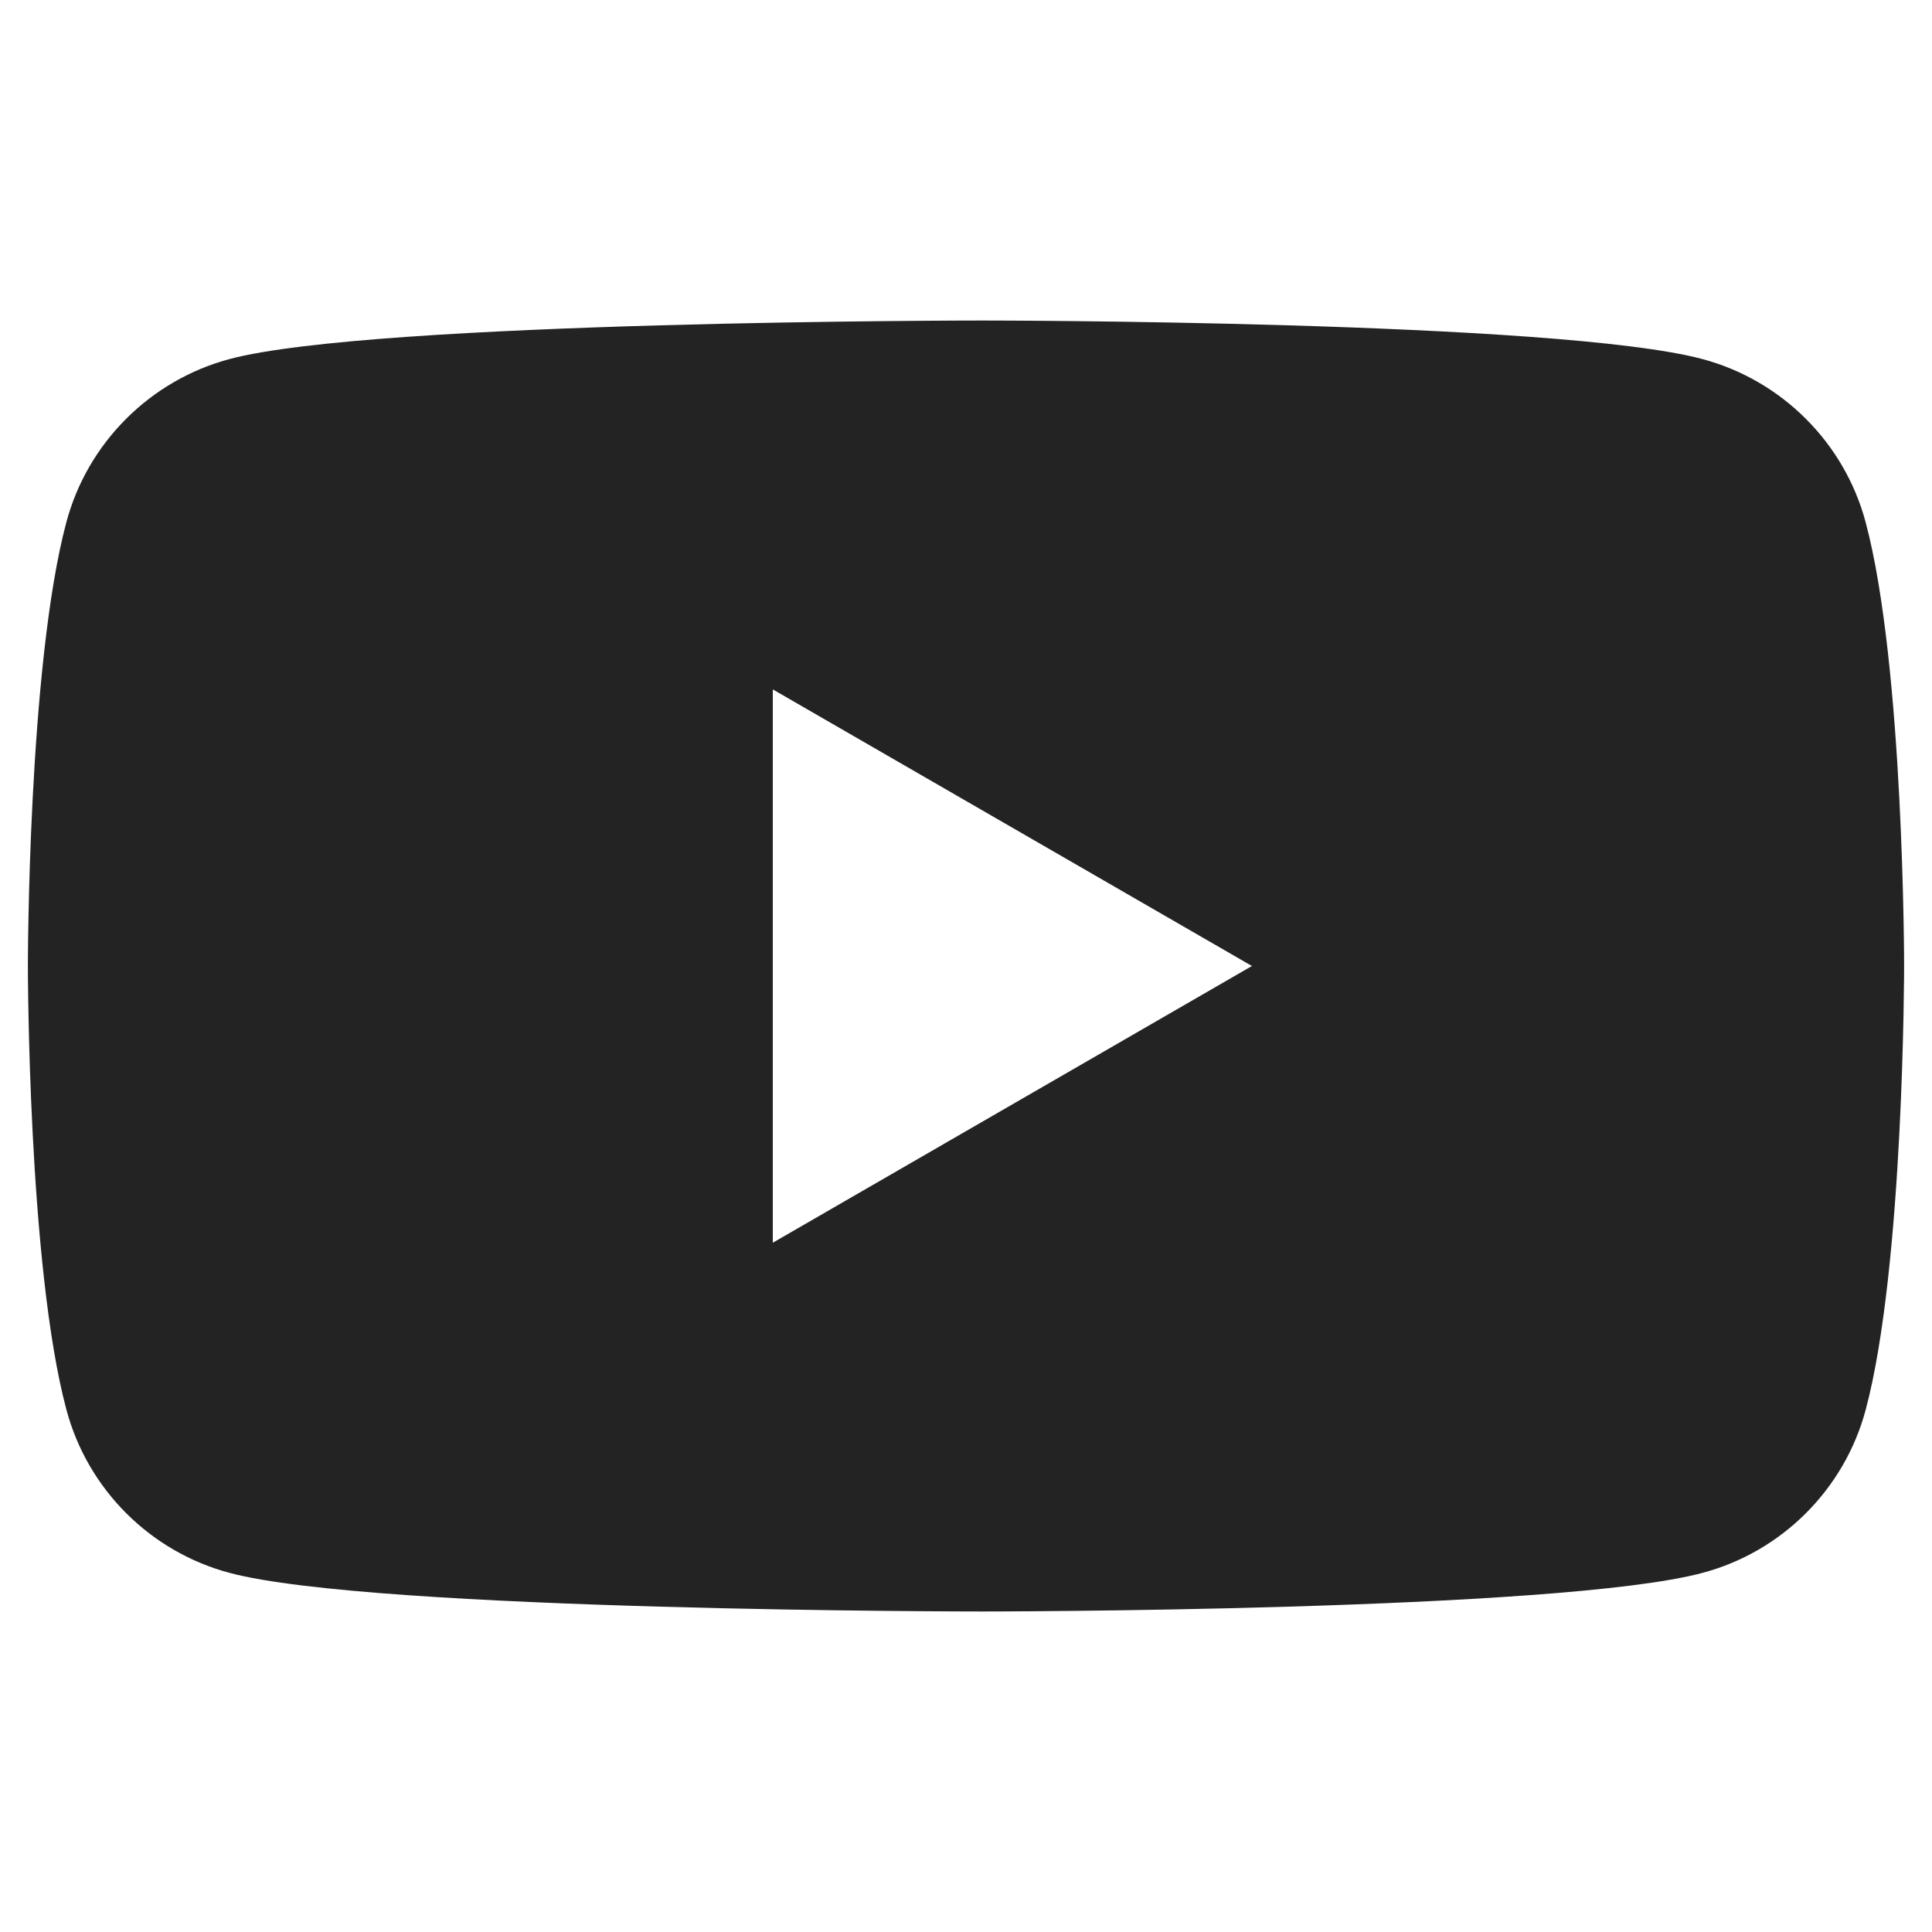
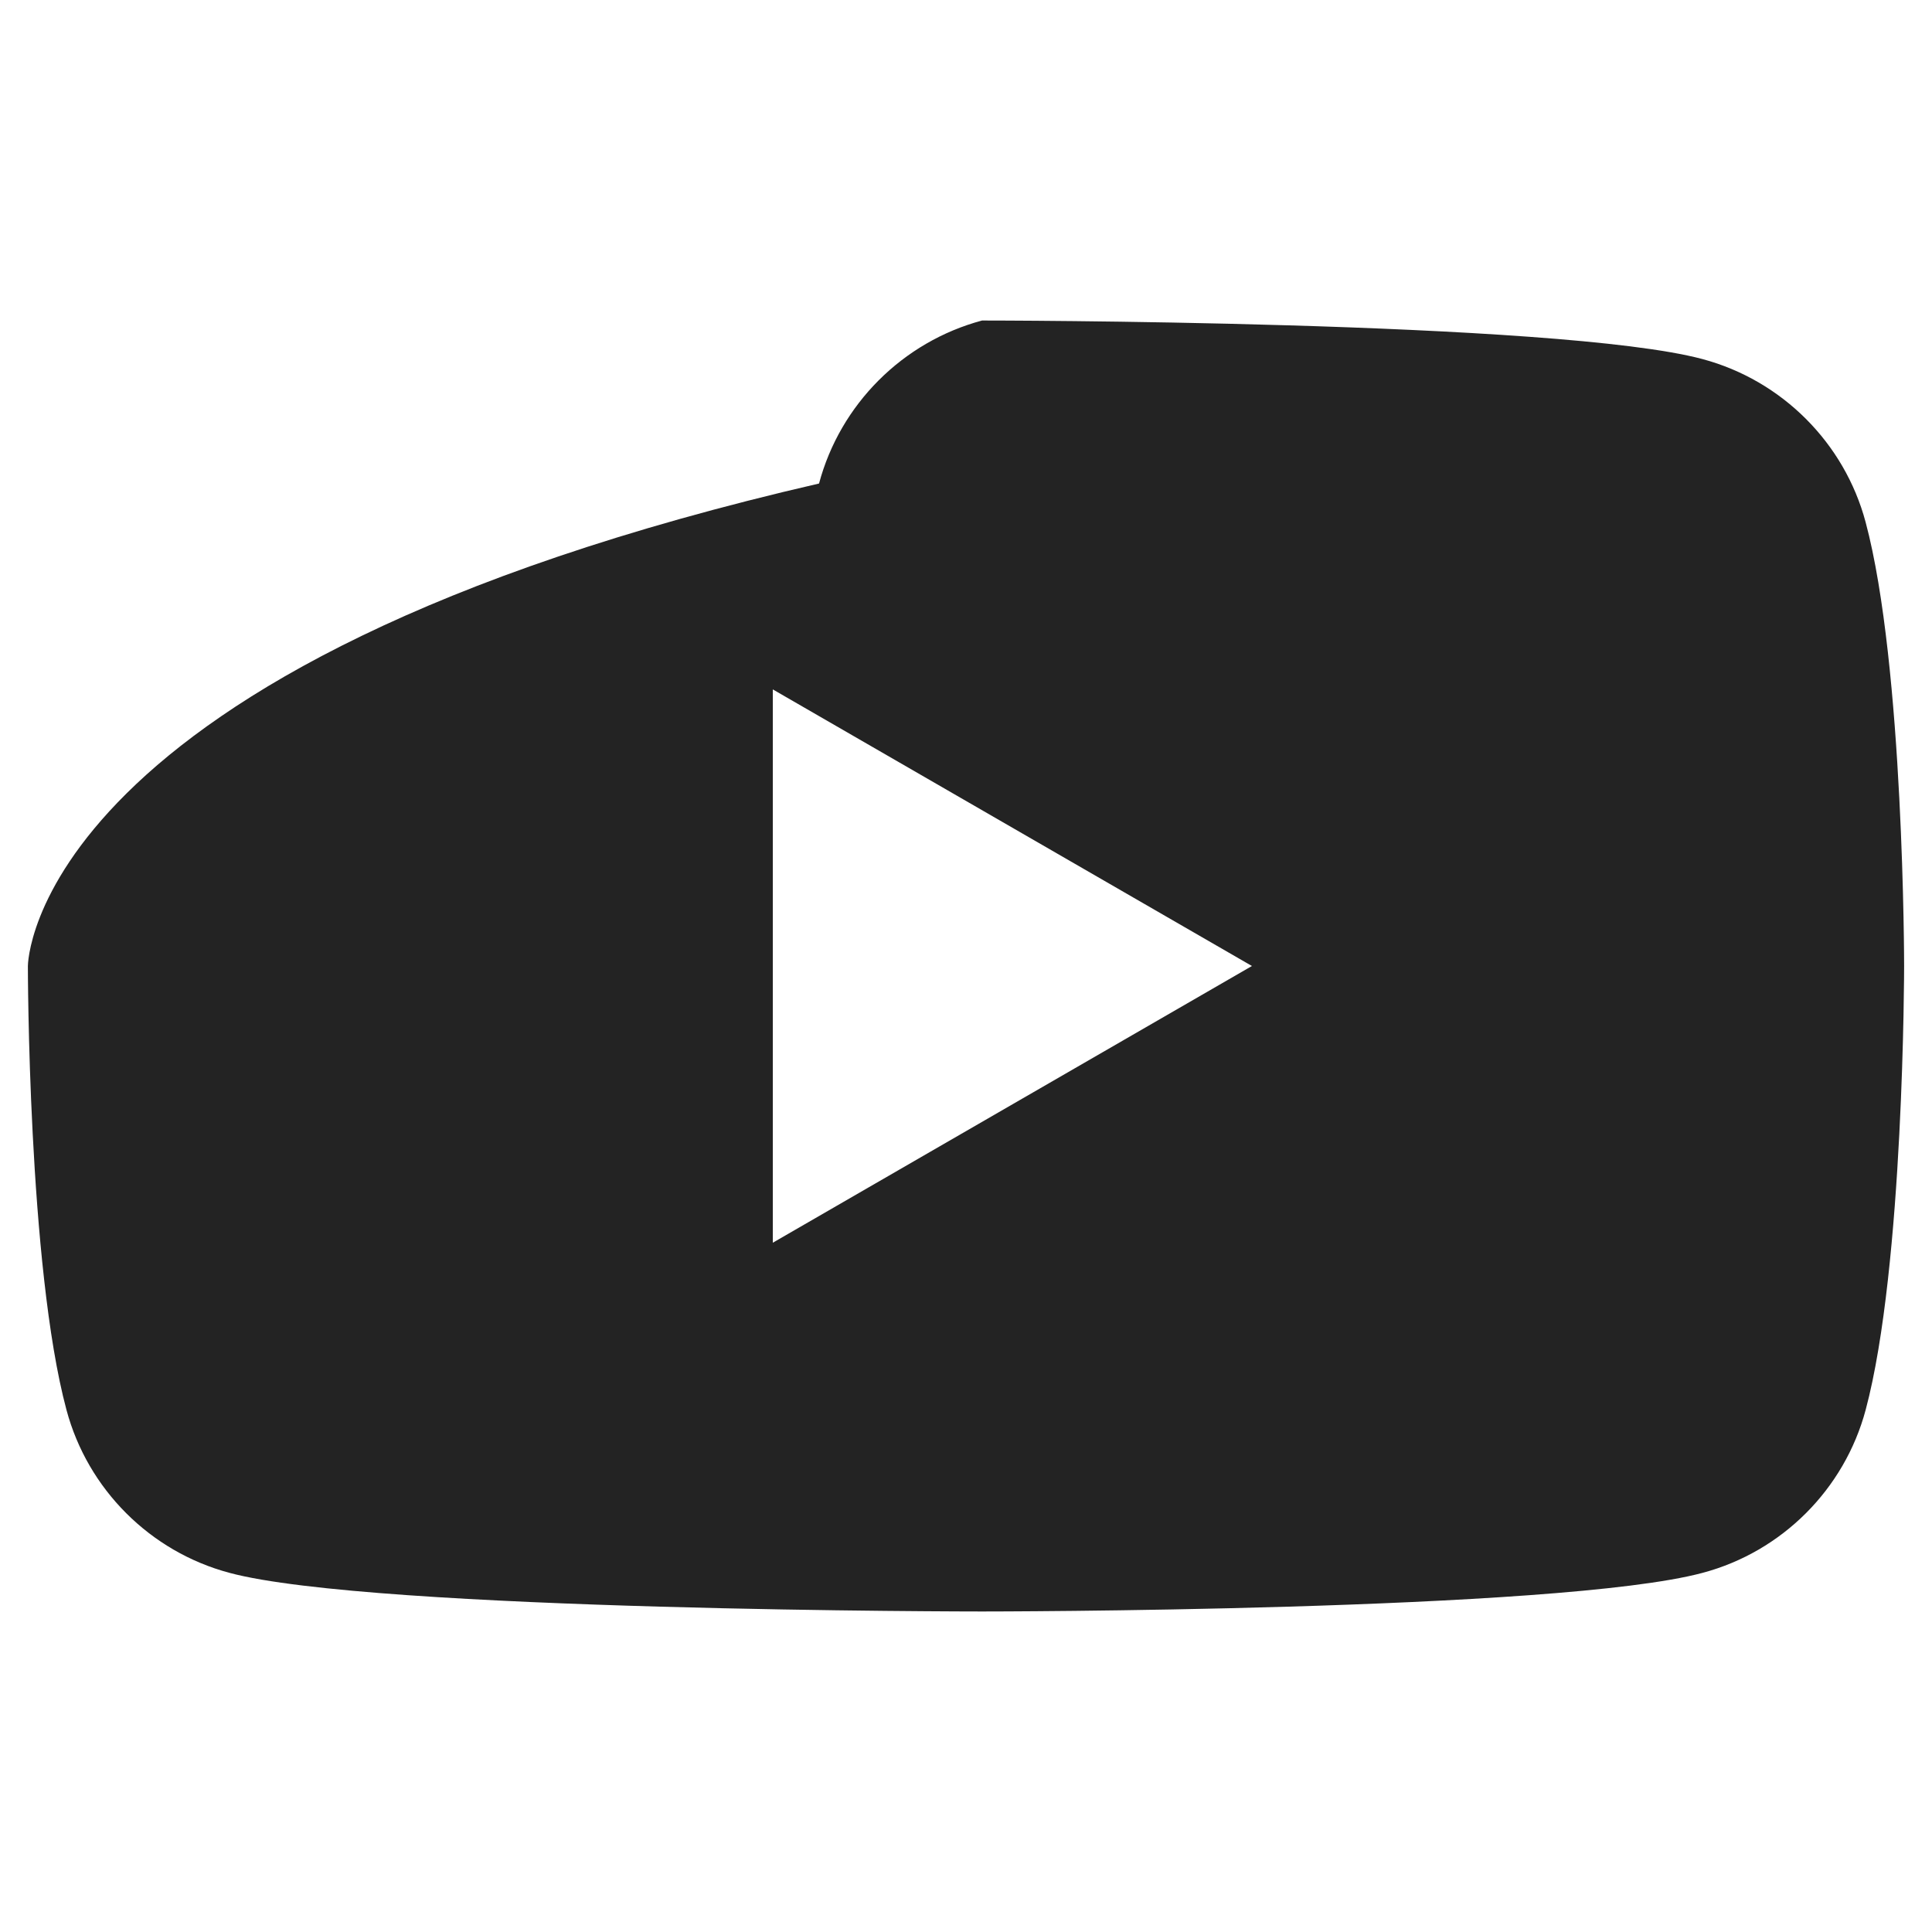
<svg xmlns="http://www.w3.org/2000/svg" version="1.1" id="Vrstva_1" x="0px" y="0px" width="30px" height="30px" viewBox="0 0 30 30" enable-background="new 0 0 30 30" xml:space="preserve">
-   <path fill="#232323" d="M28.969,8.107c-0.329-1.231-1.3-2.201-2.532-2.531c-2.232-0.599-11.188-0.599-11.188-0.599  s-9.453,0-11.687,0.599c-1.231,0.33-2.202,1.3-2.531,2.531C0.433,10.341,0.433,15,0.433,15s0,4.66,0.599,6.892  c0.329,1.232,1.3,2.203,2.531,2.531c2.233,0.6,11.687,0.6,11.687,0.6s8.955,0,11.188-0.6c1.232-0.328,2.203-1.299,2.532-2.531  C29.567,19.66,29.567,15,29.567,15S29.567,10.341,28.969,8.107z M12,19.297v-8.592L19.44,15L12,19.297z" />
+   <path fill="#232323" d="M28.969,8.107c-0.329-1.231-1.3-2.201-2.532-2.531c-2.232-0.599-11.188-0.599-11.188-0.599  c-1.231,0.33-2.202,1.3-2.531,2.531C0.433,10.341,0.433,15,0.433,15s0,4.66,0.599,6.892  c0.329,1.232,1.3,2.203,2.531,2.531c2.233,0.6,11.687,0.6,11.687,0.6s8.955,0,11.188-0.6c1.232-0.328,2.203-1.299,2.532-2.531  C29.567,19.66,29.567,15,29.567,15S29.567,10.341,28.969,8.107z M12,19.297v-8.592L19.44,15L12,19.297z" />
</svg>